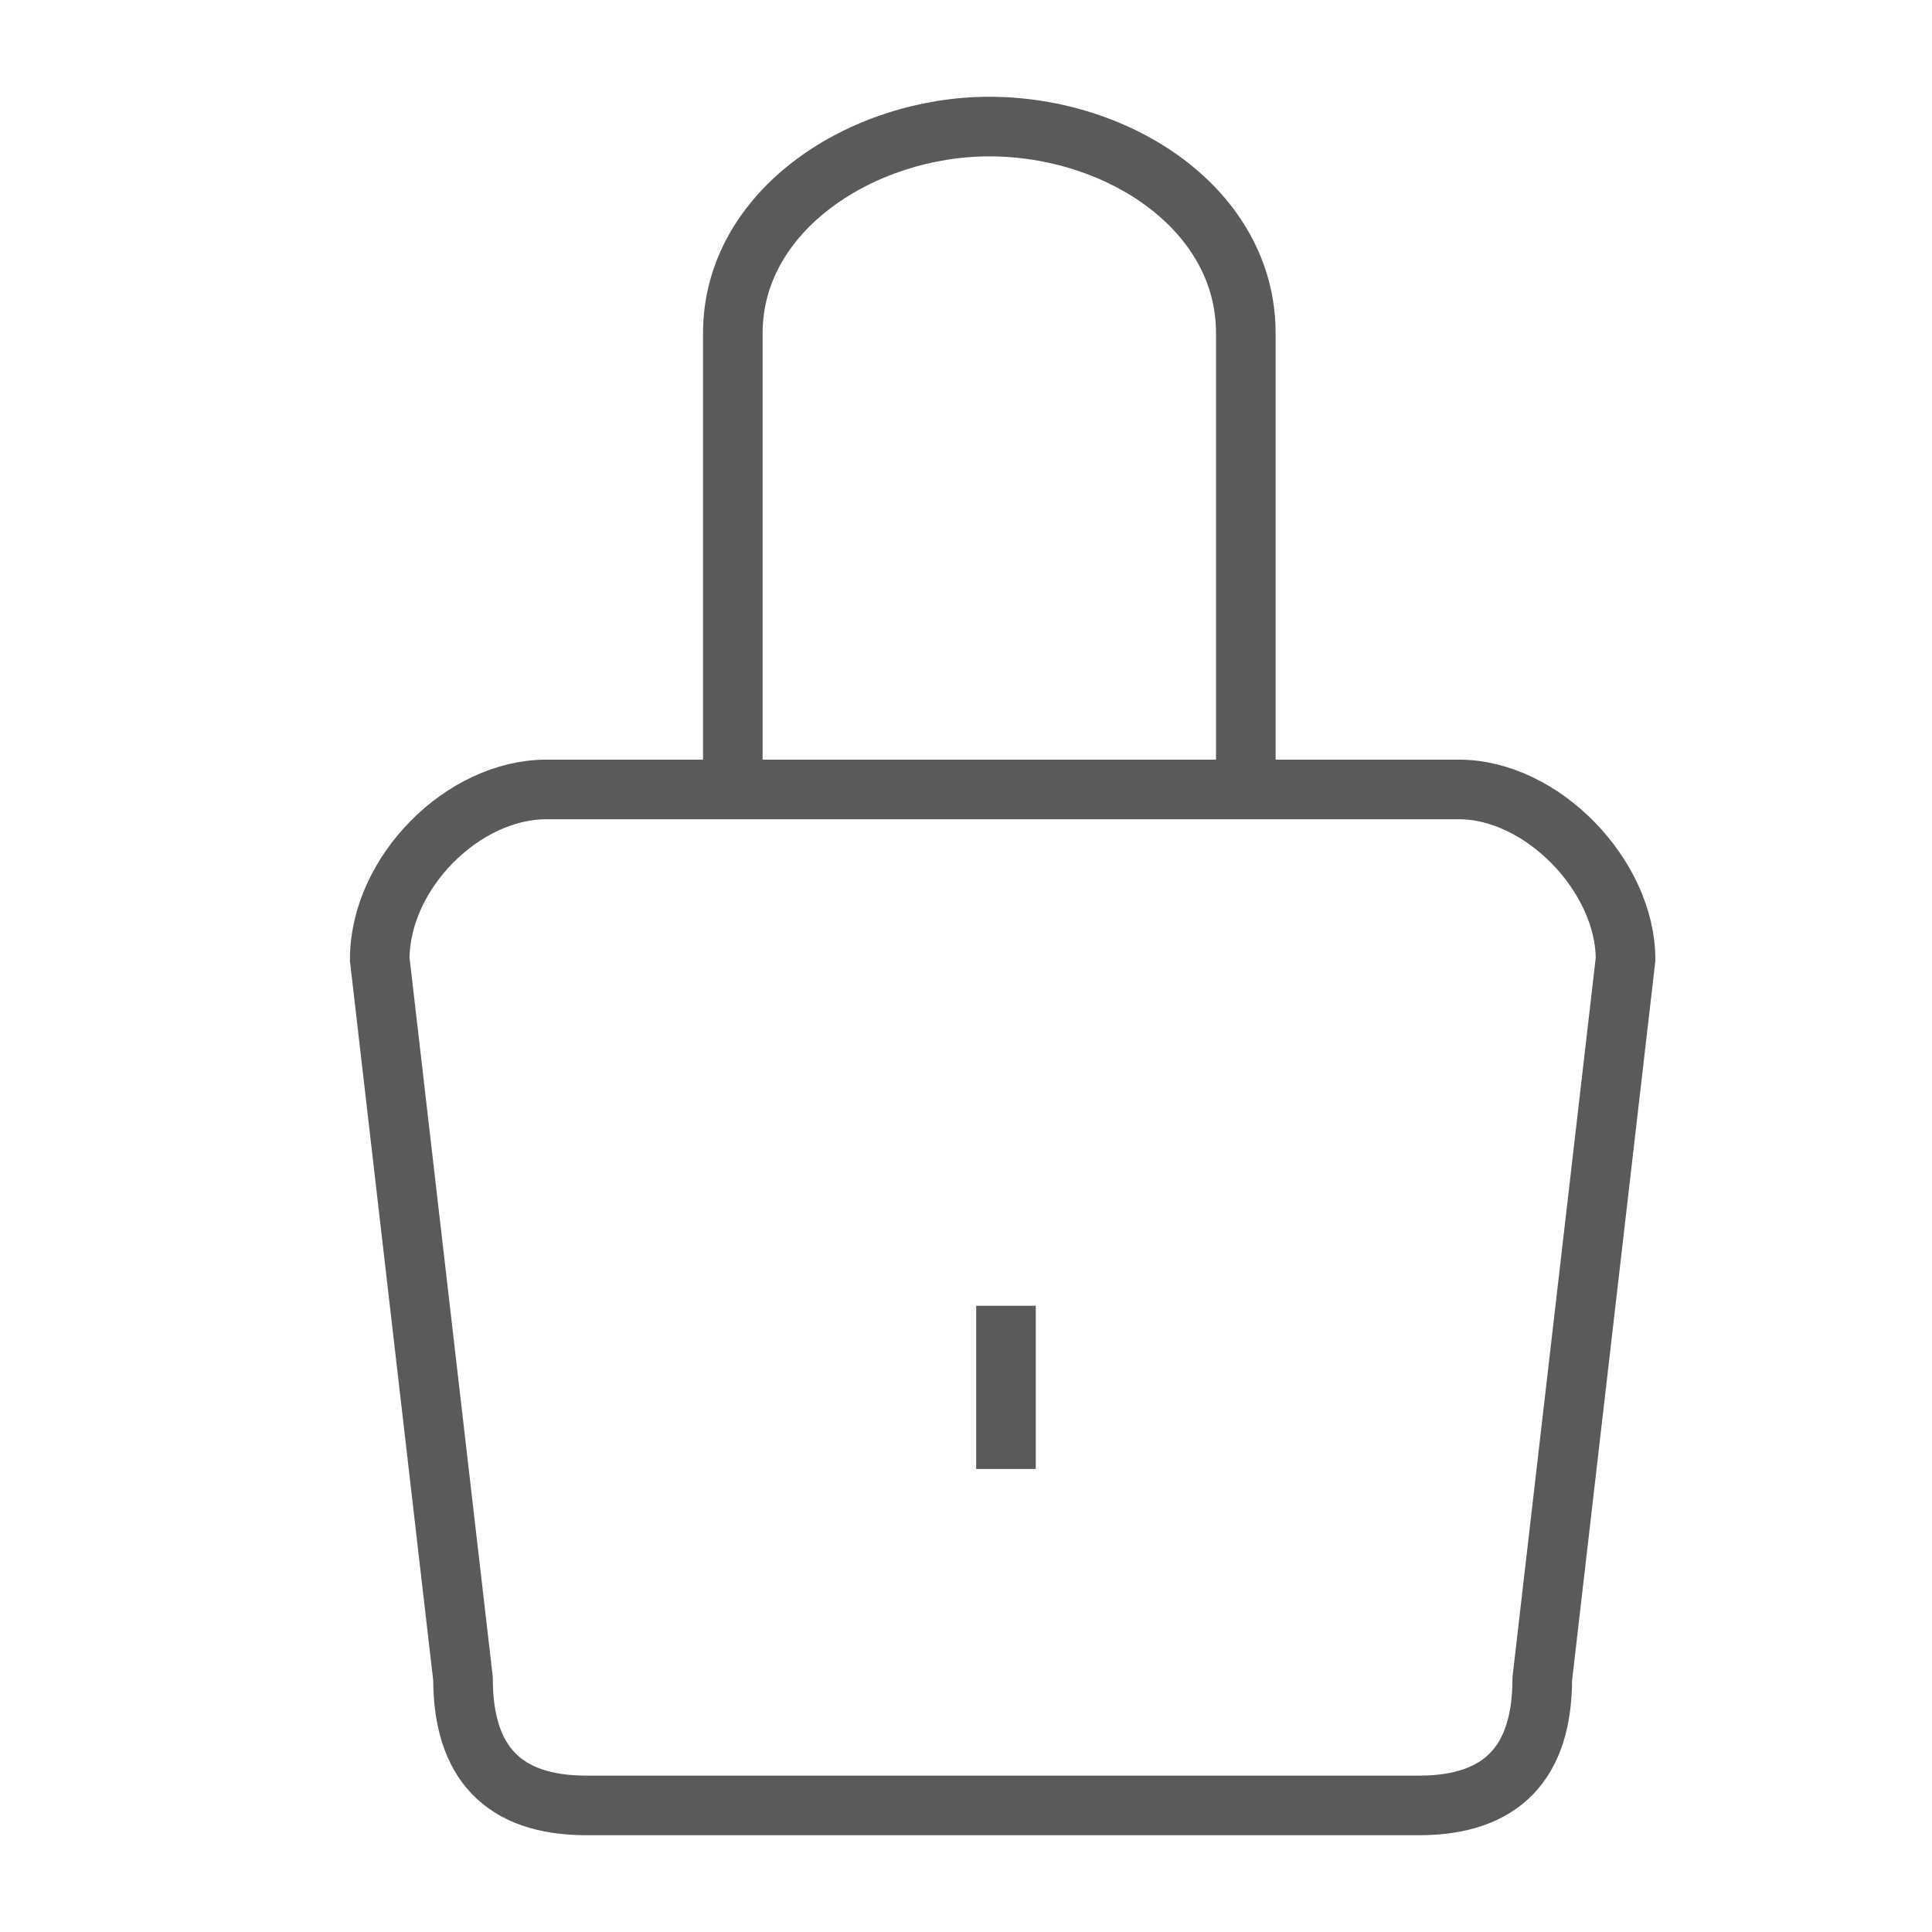
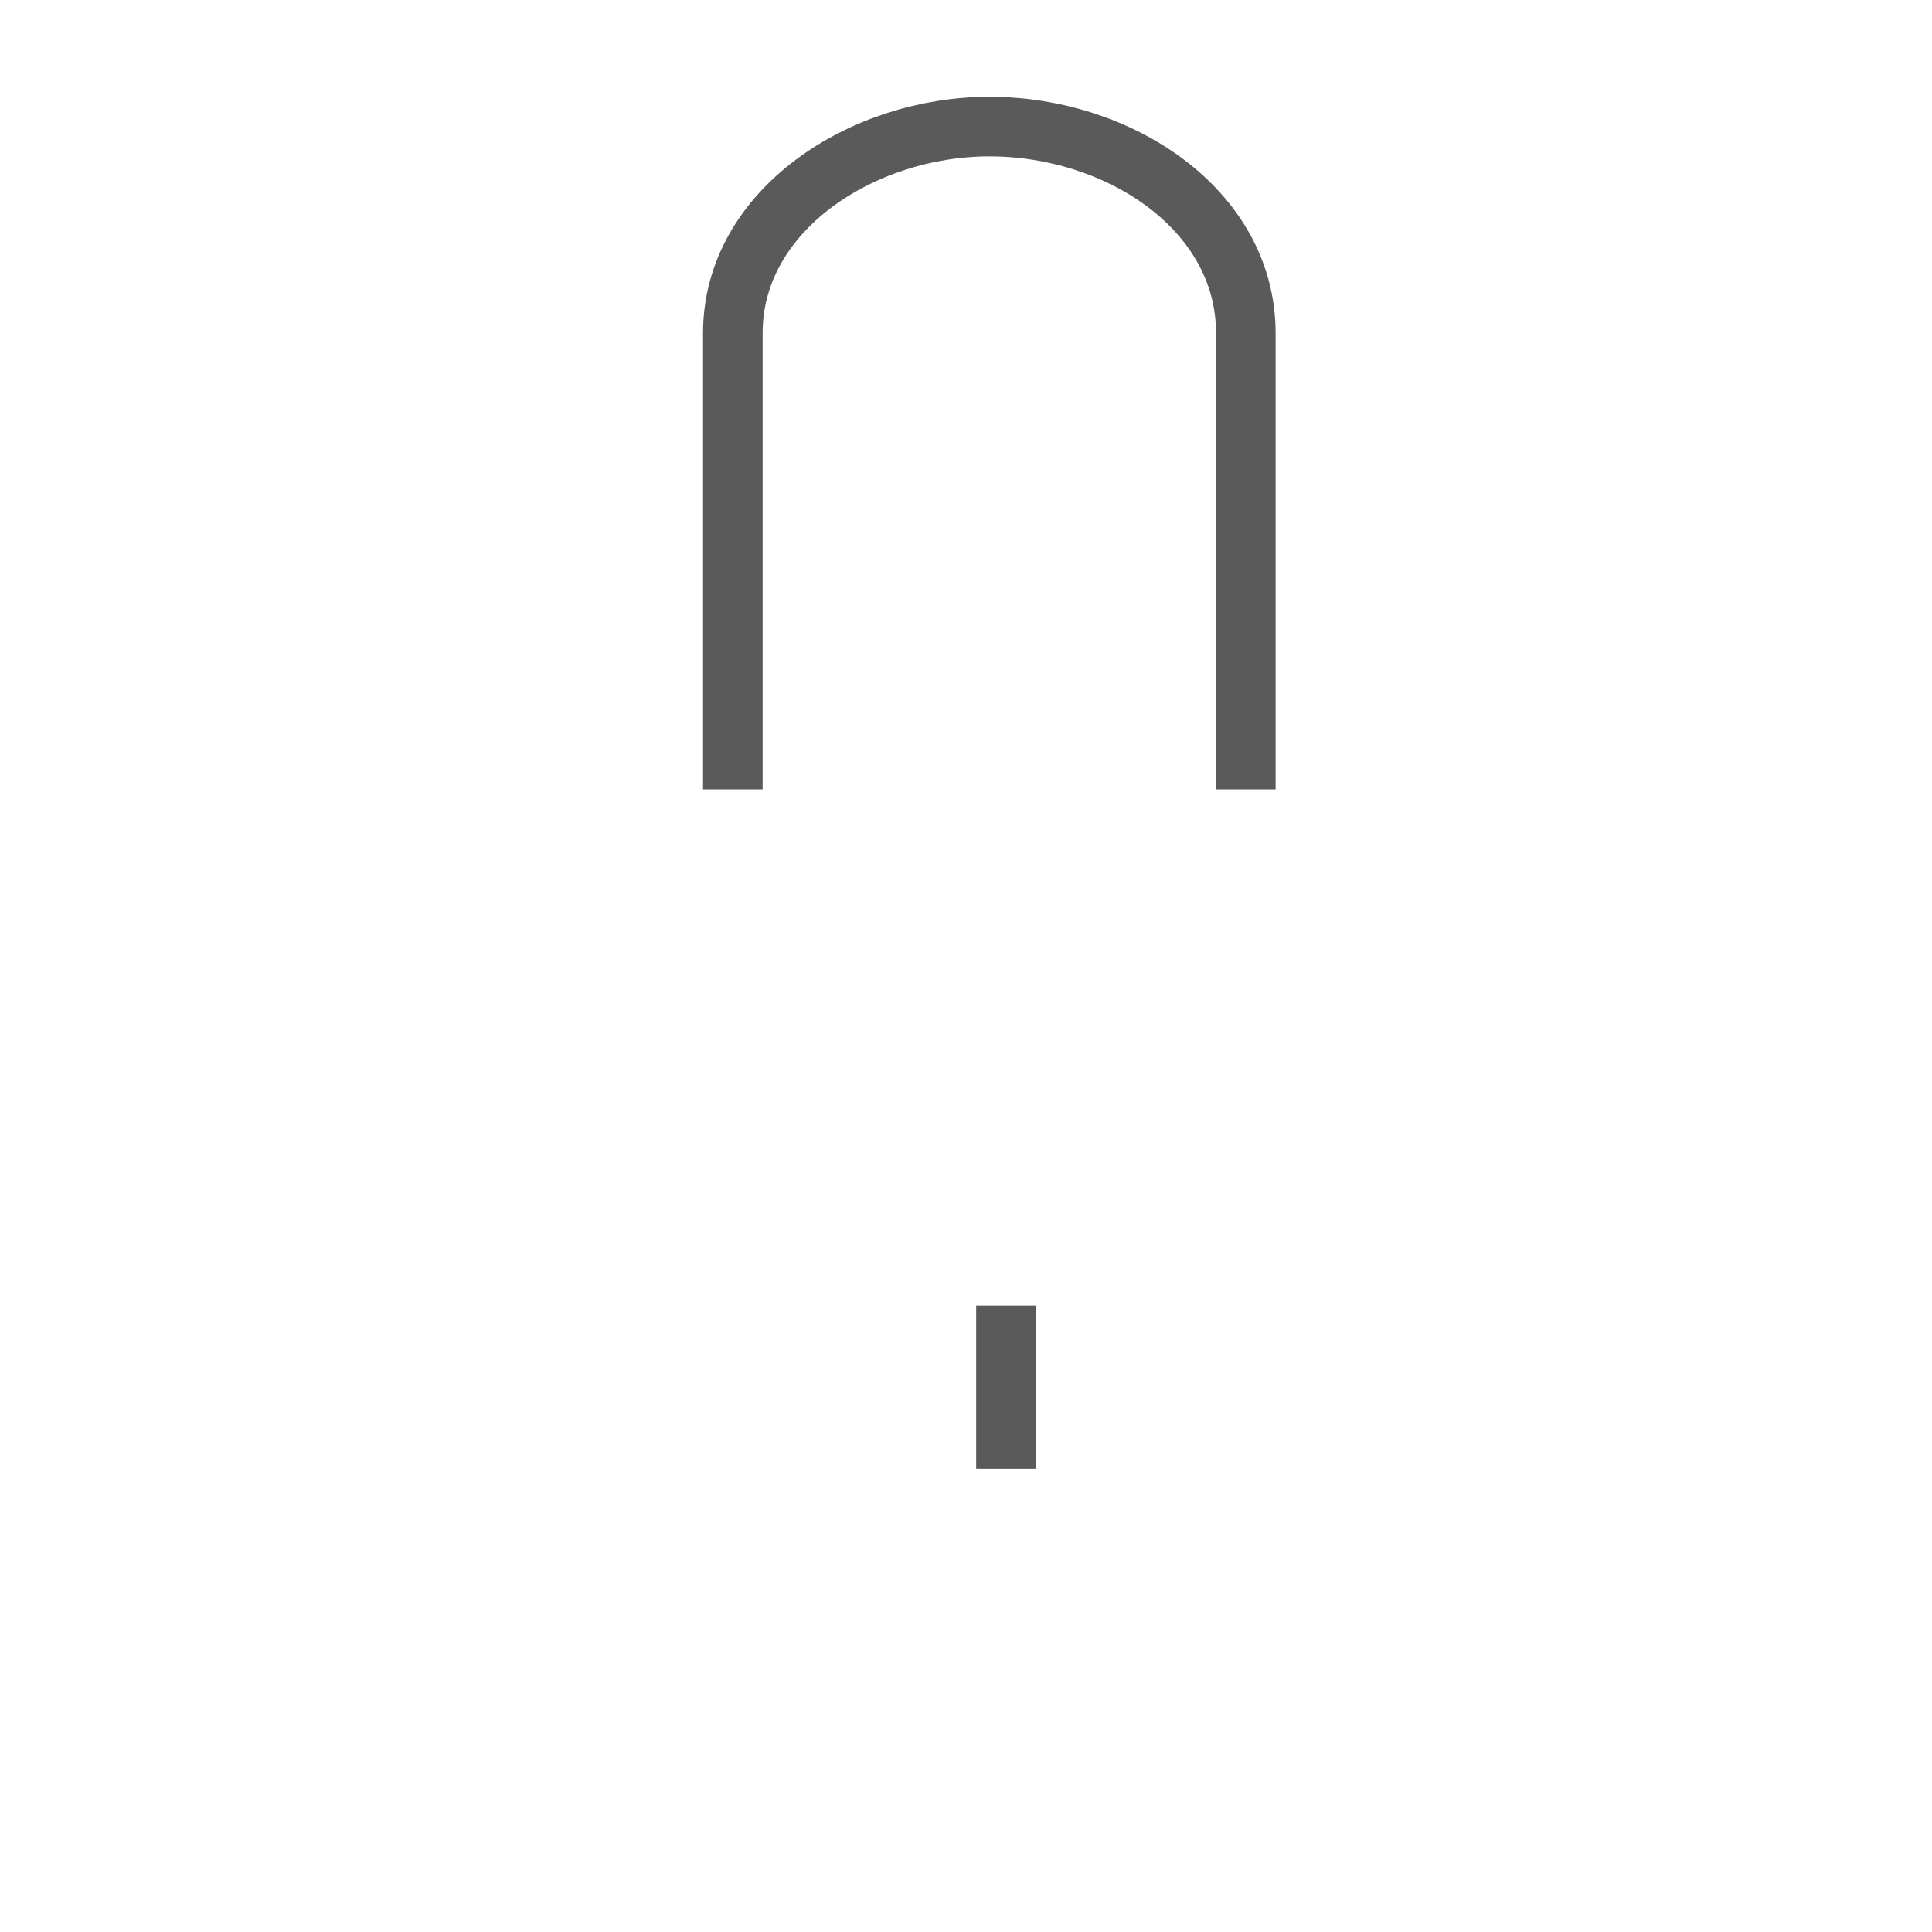
<svg xmlns="http://www.w3.org/2000/svg" version="1.1" id="Ebene_1" x="0px" y="0px" viewBox="0 0 58 58" style="enable-background:new 0 0 58 58;" xml:space="preserve">
  <style type="text/css">
	.st0{fill:none;stroke:#5A5A5A;stroke-width:1.789;stroke-miterlimit:10;}
</style>
  <g>
    <g>
      <g>
        <g>
-           <path class="st0" d="M16.4,23.7c-2.5,0-5,2.5-5,5.1c2.5,21.6,2.5,21.6,2.5,21.6c0,2.5,1.2,3.8,3.7,3.8c25,0,25,0,25,0      c2.5,0,3.7-1.3,3.7-3.8c2.5-21.6,2.5-21.6,2.5-21.6c0-2.5-2.5-5.1-5-5.1H16.4L16.4,23.7L16.4,23.7z" />
          <g>
            <path class="st0" d="M22,23.7C22,10,22,10,22,10c0-3.7,3.9-6.2,7.7-6.2c3.9,0,7.7,2.5,7.7,6.2c0,13.7,0,13.7,0,13.7" />
            <g>
              <line class="st0" x1="30.2" y1="39.2" x2="30.2" y2="44.1" />
            </g>
          </g>
        </g>
      </g>
    </g>
  </g>
</svg>